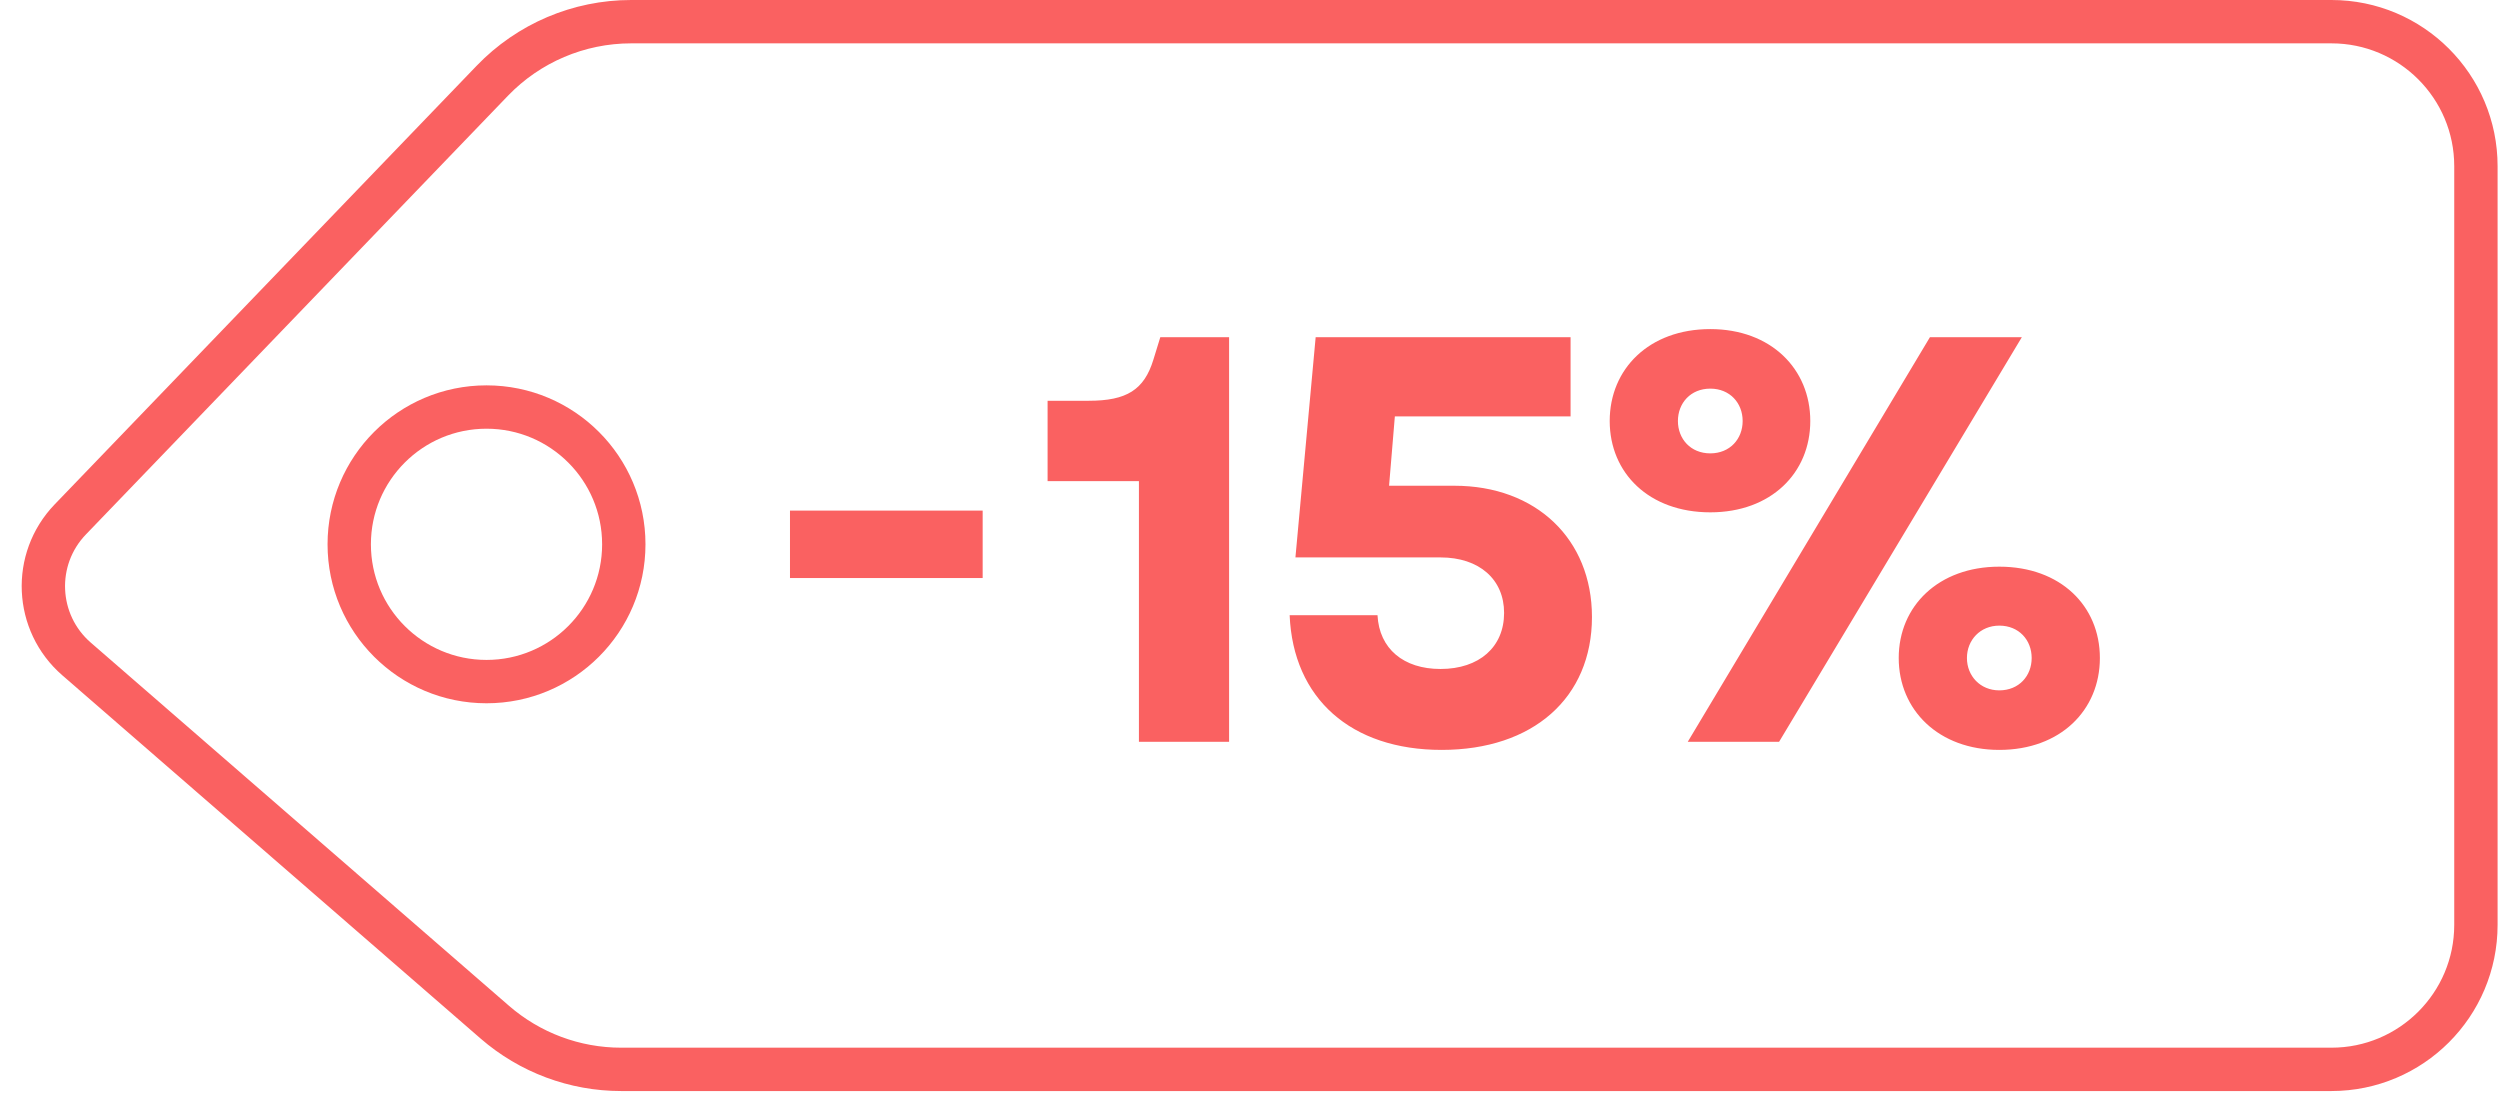
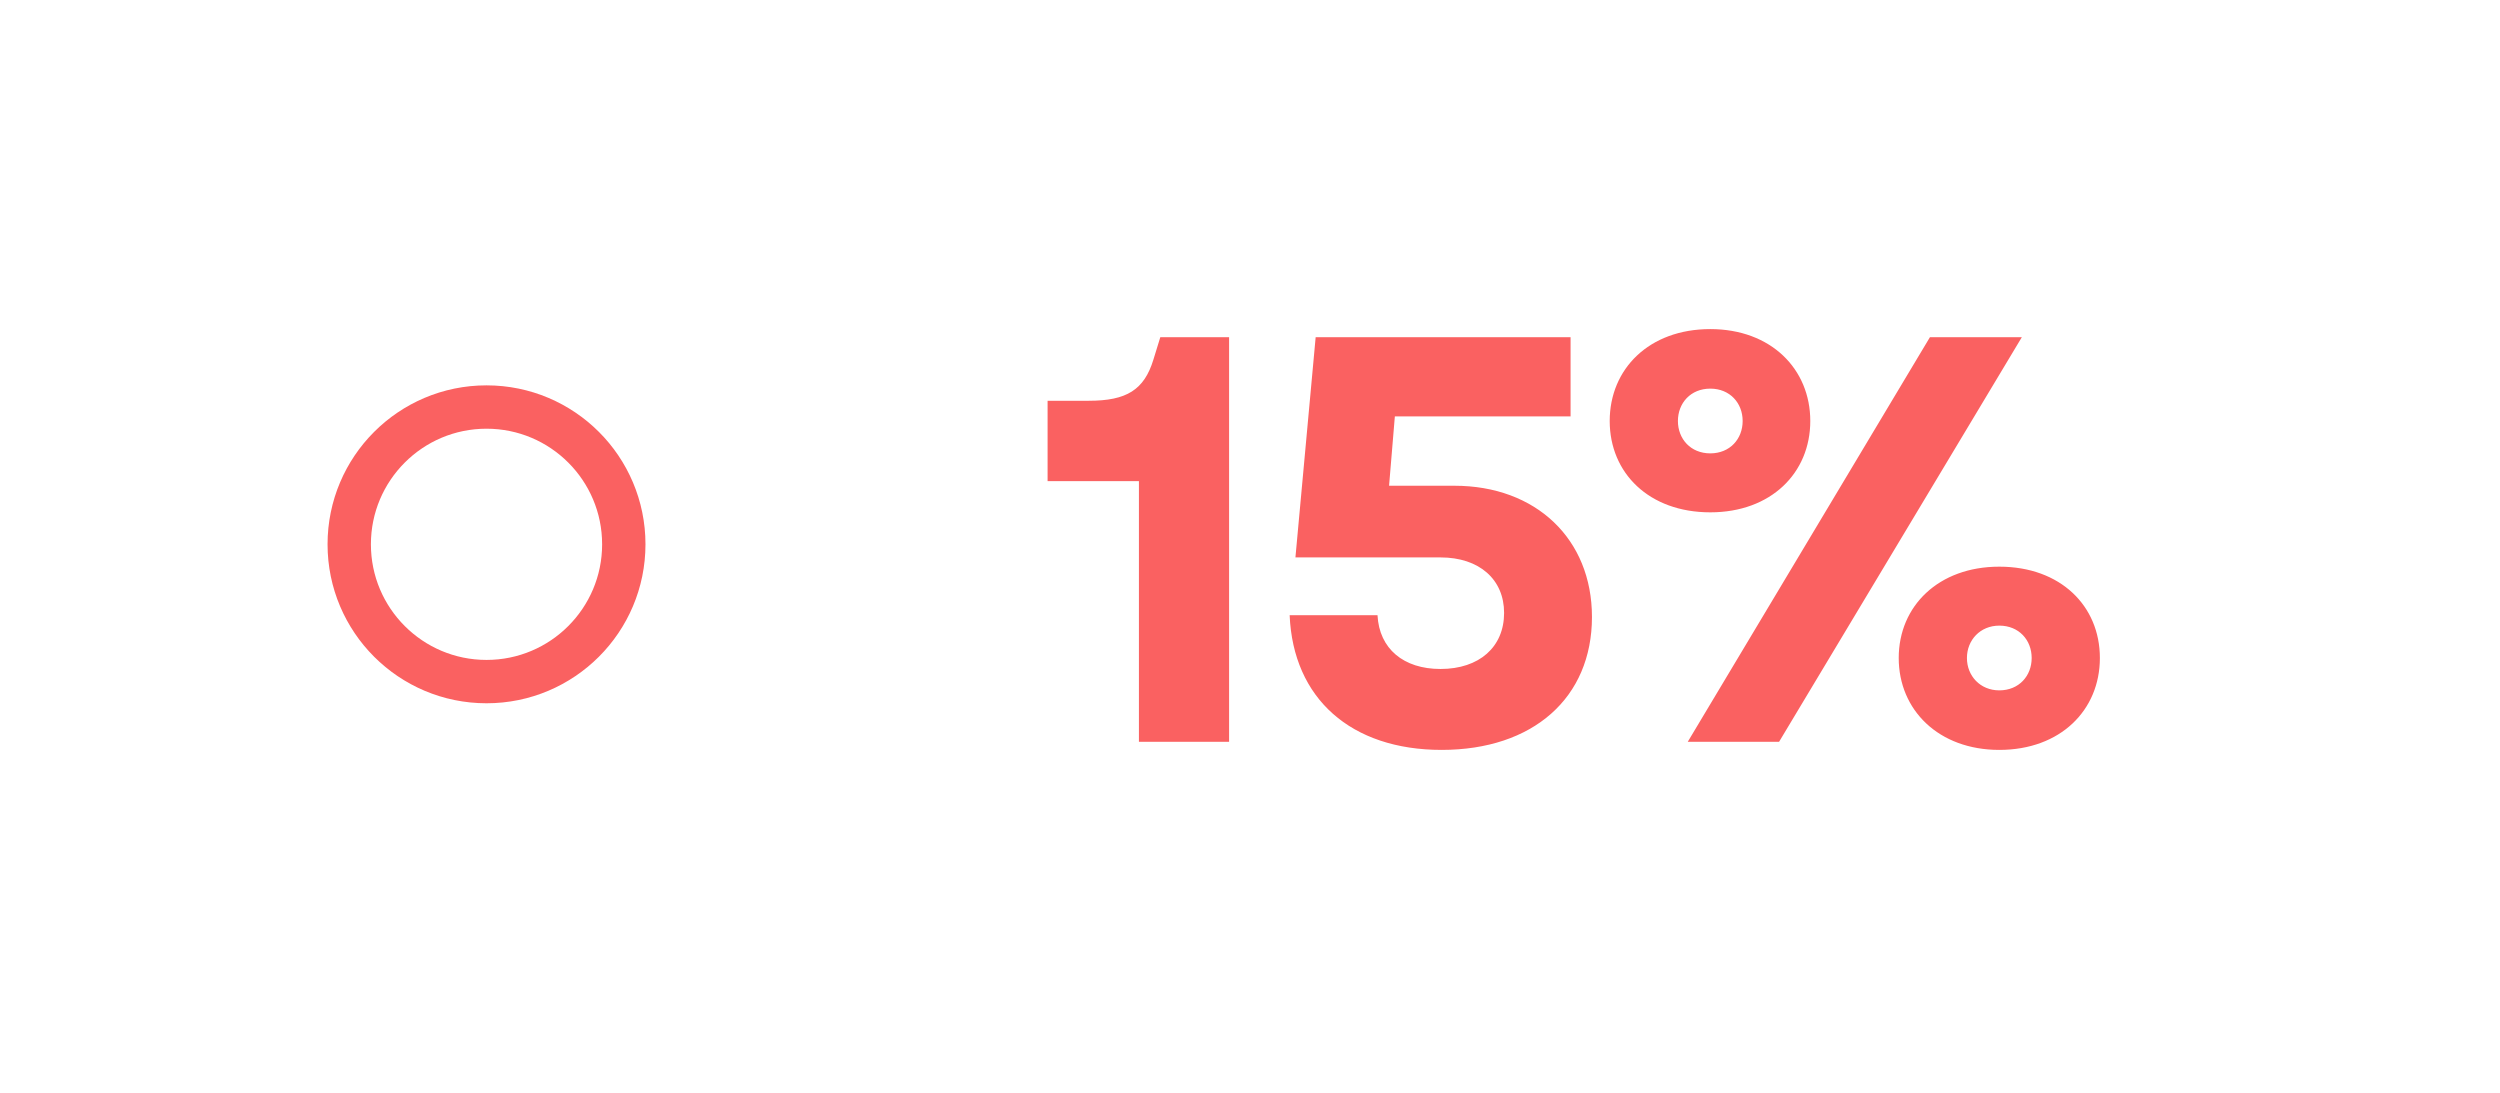
<svg xmlns="http://www.w3.org/2000/svg" width="519" height="227" viewBox="0 0 519 227" fill="none">
-   <path d="M484 4.5H131.024C120.147 4.5 109.739 8.93 102.198 16.768L14.591 107.833C6.656 116.082 7.248 129.295 15.89 136.8L102.717 212.201C109.993 218.52 119.307 222 128.944 222H484C500.569 222 514 208.569 514 192V34.5C514 17.931 500.569 4.5 484 4.5Z" stroke="#FA6161" stroke-width="9" />
  <path d="M236.44 154V99.88H217.48V83.2H226C233.92 83.2 237.52 80.92 239.44 74.68L240.88 70H255.16V154H236.44ZM299.291 155.68C280.451 155.68 268.451 145 267.731 127.72H285.971C286.331 134.68 291.371 138.88 299.051 138.88C307.091 138.88 312.251 134.32 312.251 127.24C312.251 120.28 307.091 115.72 299.051 115.72H268.931L273.131 70H326.051V86.44H289.571L288.371 100.84H301.931C318.851 100.84 330.491 111.88 330.491 128.08C330.491 144.88 318.251 155.68 299.291 155.68ZM350.375 154L400.655 70H419.735L369.335 154H350.375ZM334.175 87.4C334.175 76.6 342.335 68.32 355.055 68.32C367.655 68.32 375.815 76.6 375.815 87.4C375.815 98.2 367.655 106.36 355.055 106.36C342.335 106.36 334.175 98.2 334.175 87.4ZM348.335 87.4C348.335 91.12 350.975 94.12 355.055 94.12C359.135 94.12 361.775 91.12 361.775 87.4C361.775 83.68 359.135 80.68 355.055 80.68C350.975 80.68 348.335 83.68 348.335 87.4ZM394.175 136.6C394.175 125.8 402.455 117.64 415.055 117.64C427.775 117.64 435.935 125.8 435.935 136.6C435.935 147.4 427.775 155.68 415.055 155.68C402.455 155.68 394.175 147.4 394.175 136.6ZM408.335 136.6C408.335 140.32 411.095 143.32 415.055 143.32C419.135 143.32 421.775 140.32 421.775 136.6C421.775 132.88 419.135 129.88 415.055 129.88C411.095 129.88 408.335 132.88 408.335 136.6Z" fill="#FA6161" />
-   <path d="M164 106H204V120H164V106Z" fill="#FA6161" />
  <circle cx="101" cy="113" r="28.5" stroke="#FA6161" stroke-width="9" />
</svg>